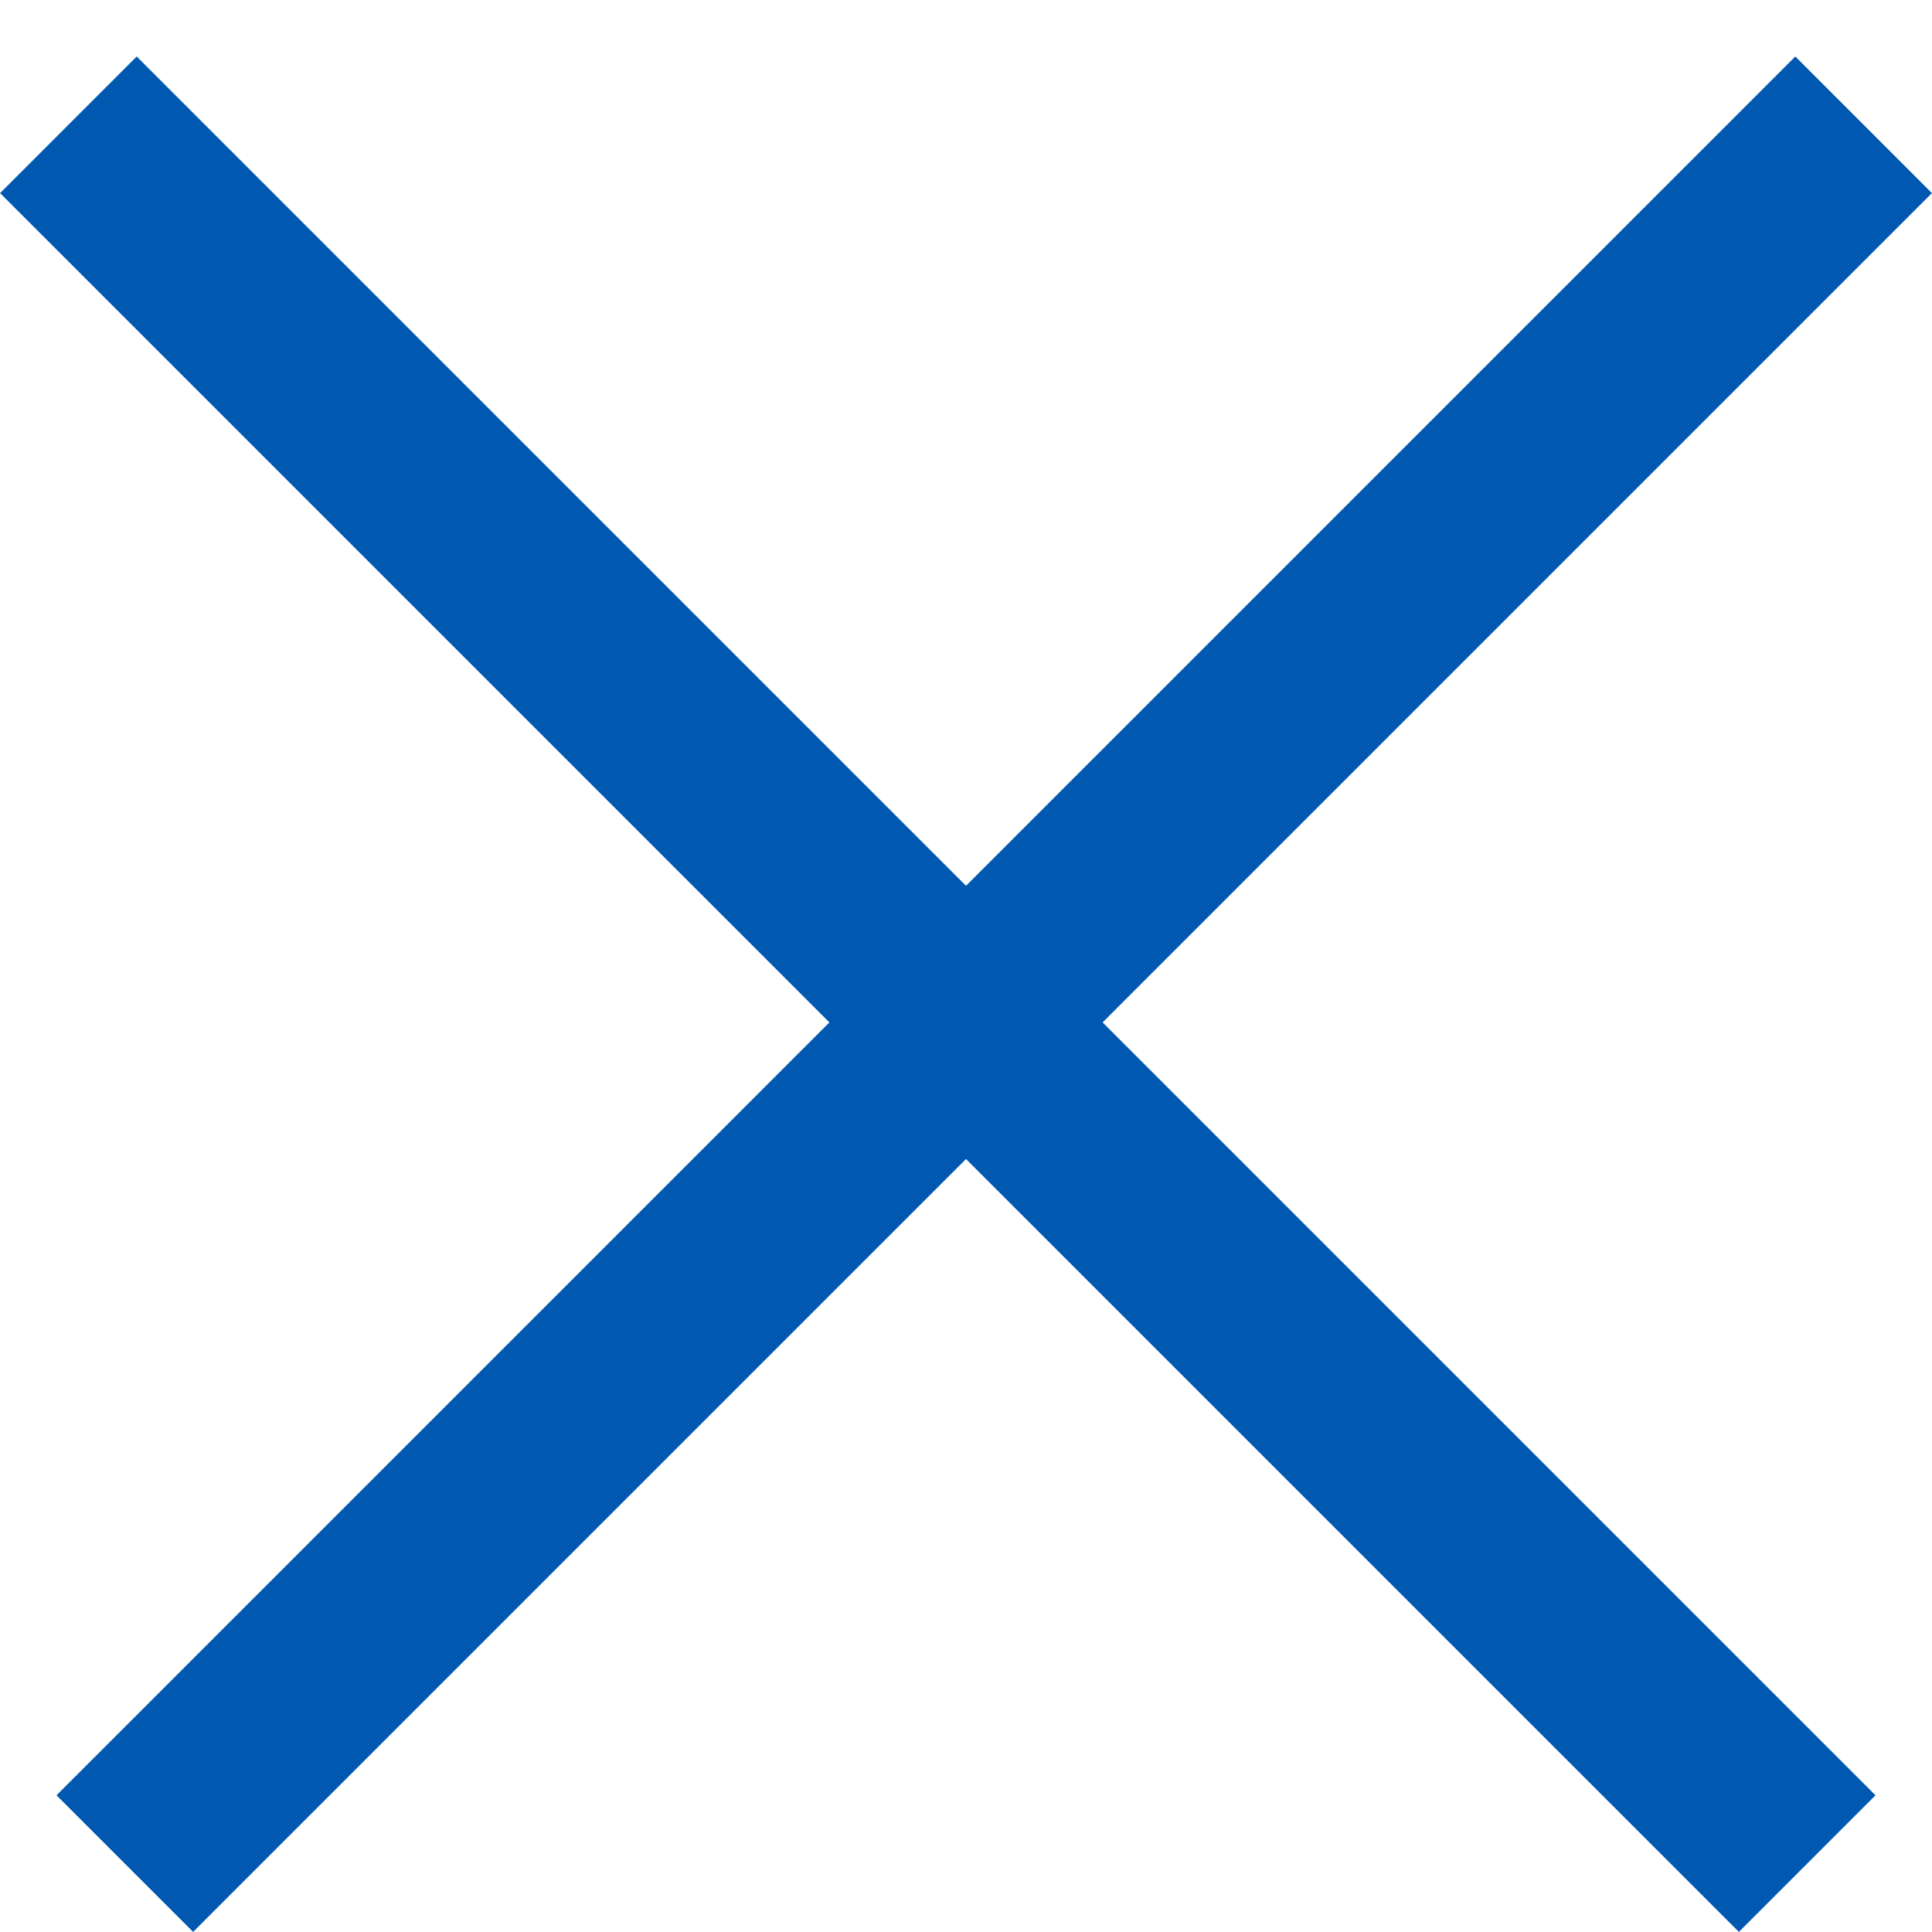
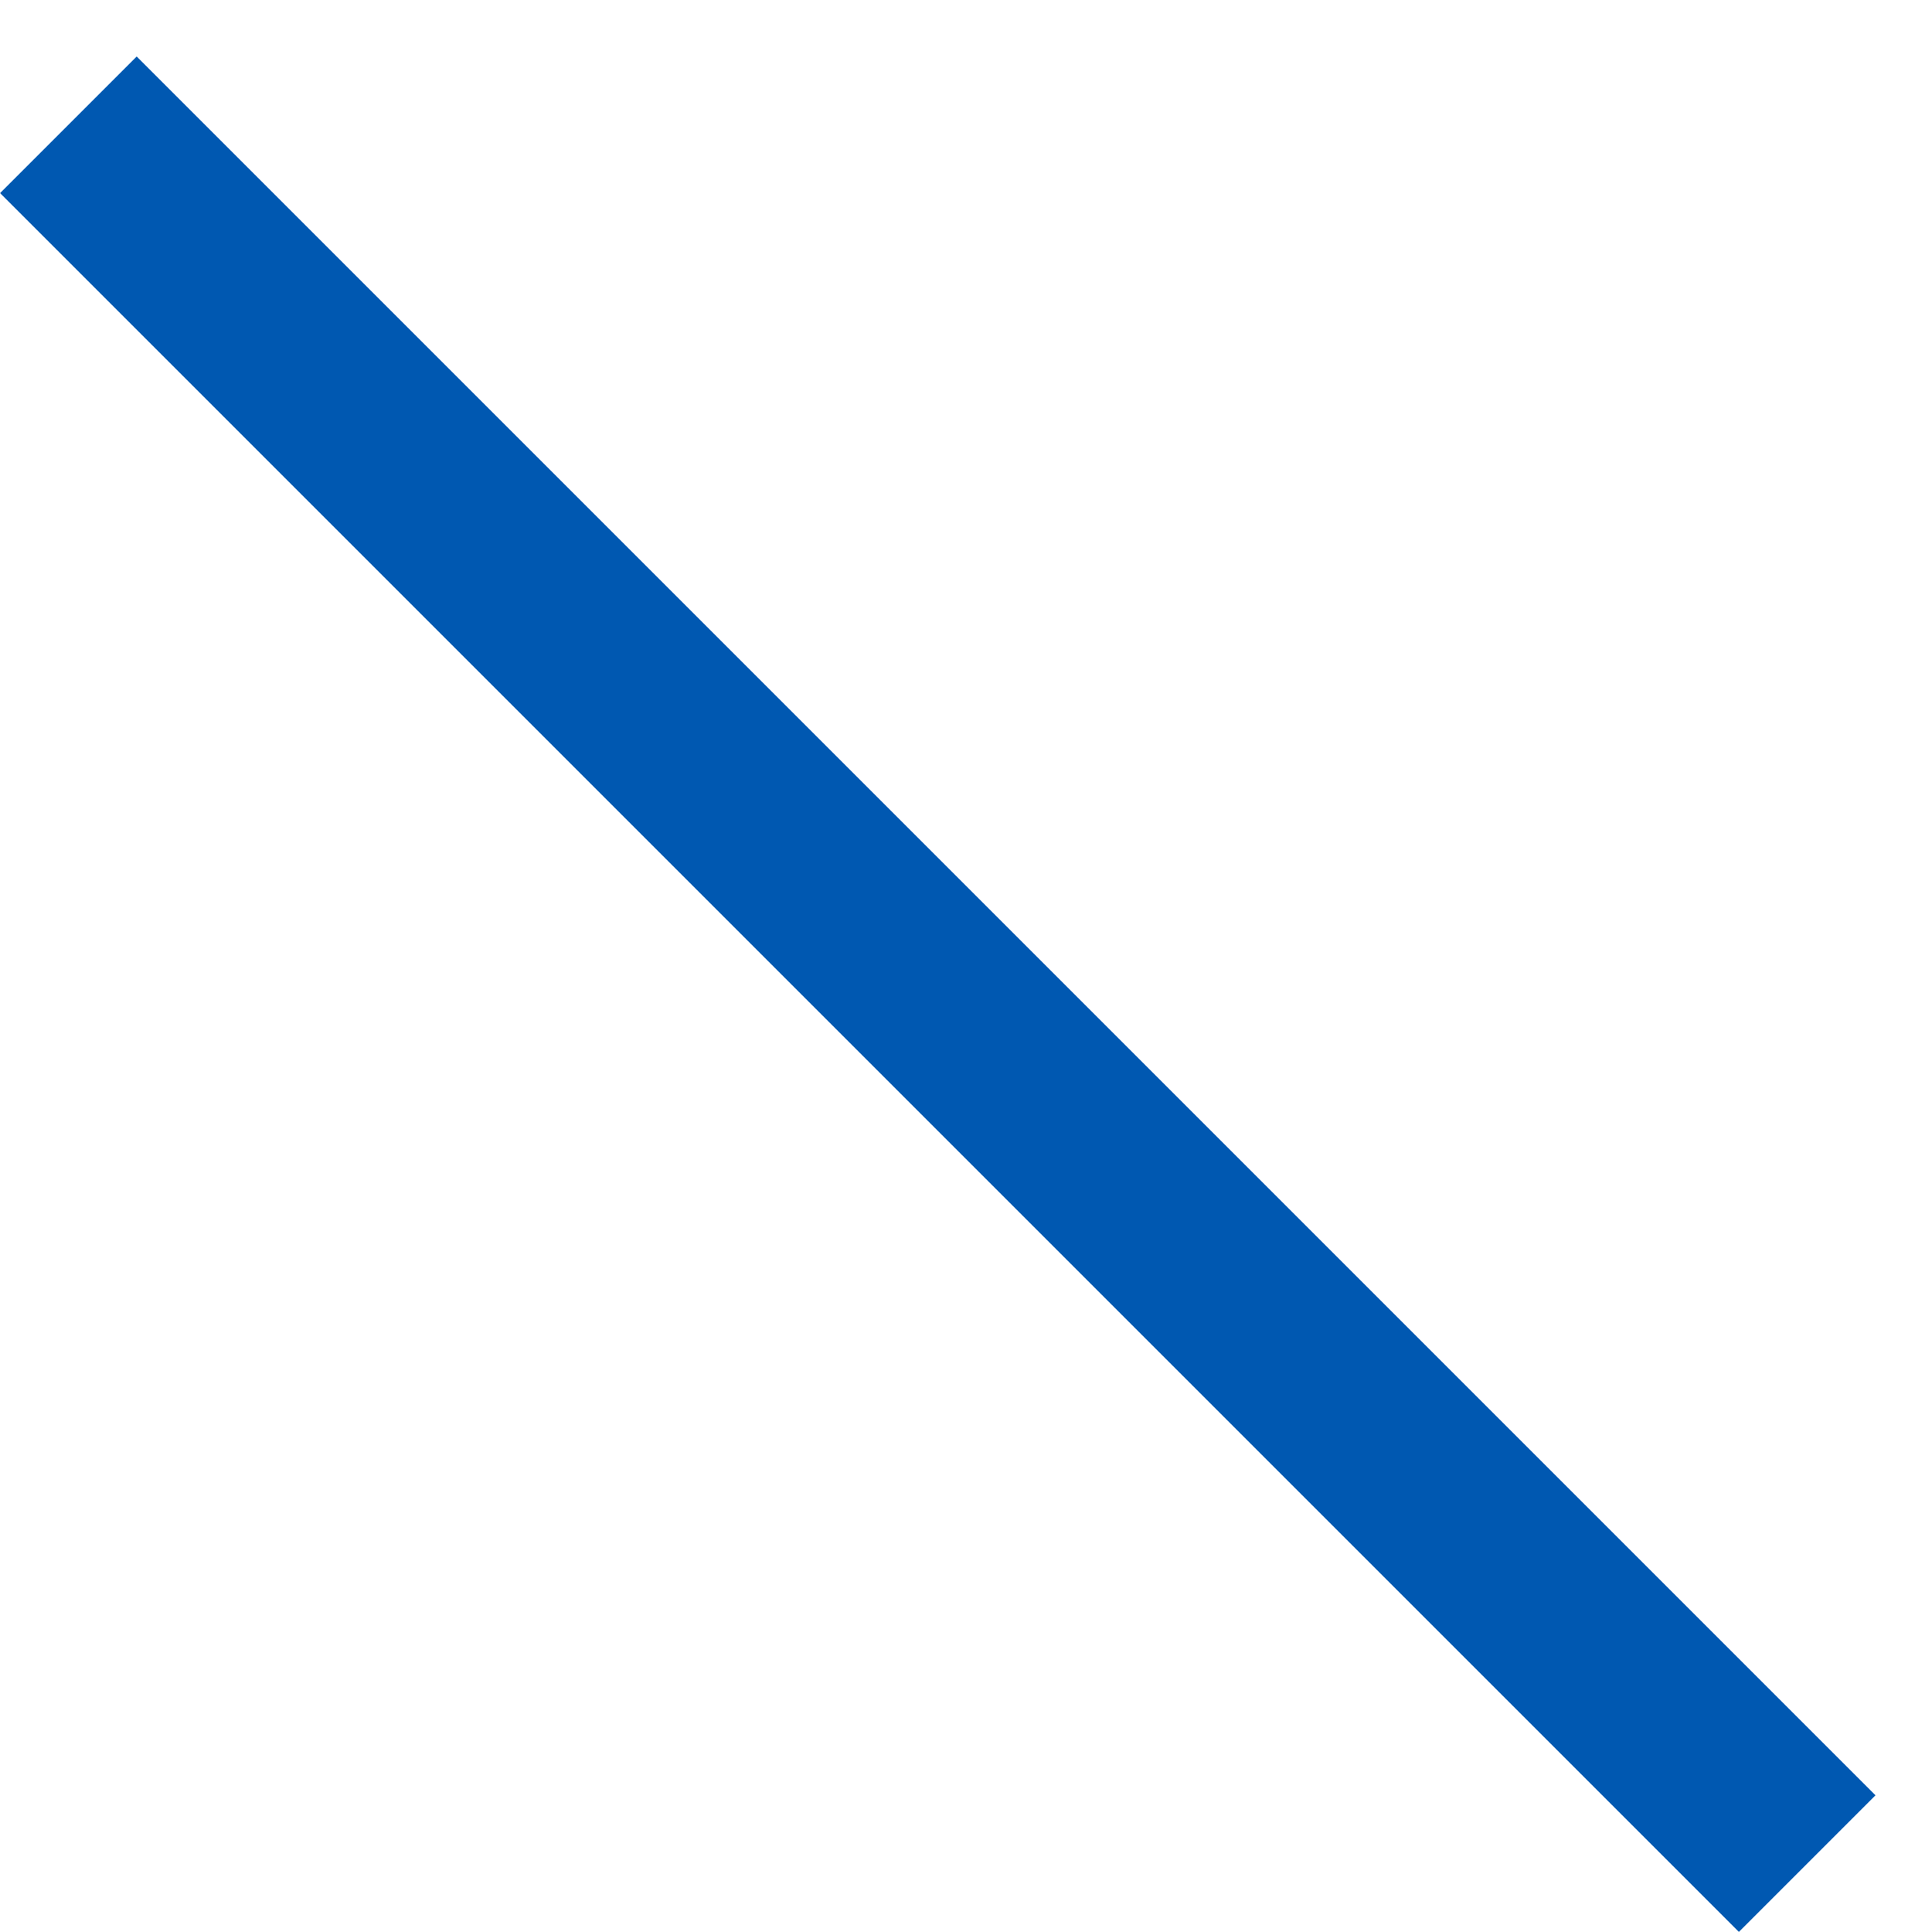
<svg xmlns="http://www.w3.org/2000/svg" width="10" height="10" viewBox="0 0 10 10" fill="none">
-   <line x1="0.646" y1="9.646" x2="9.646" y2="0.646" stroke="#0058B1" />
  <line x1="0.354" y1="0.646" x2="9.354" y2="9.646" stroke="#0058B1" />
</svg>